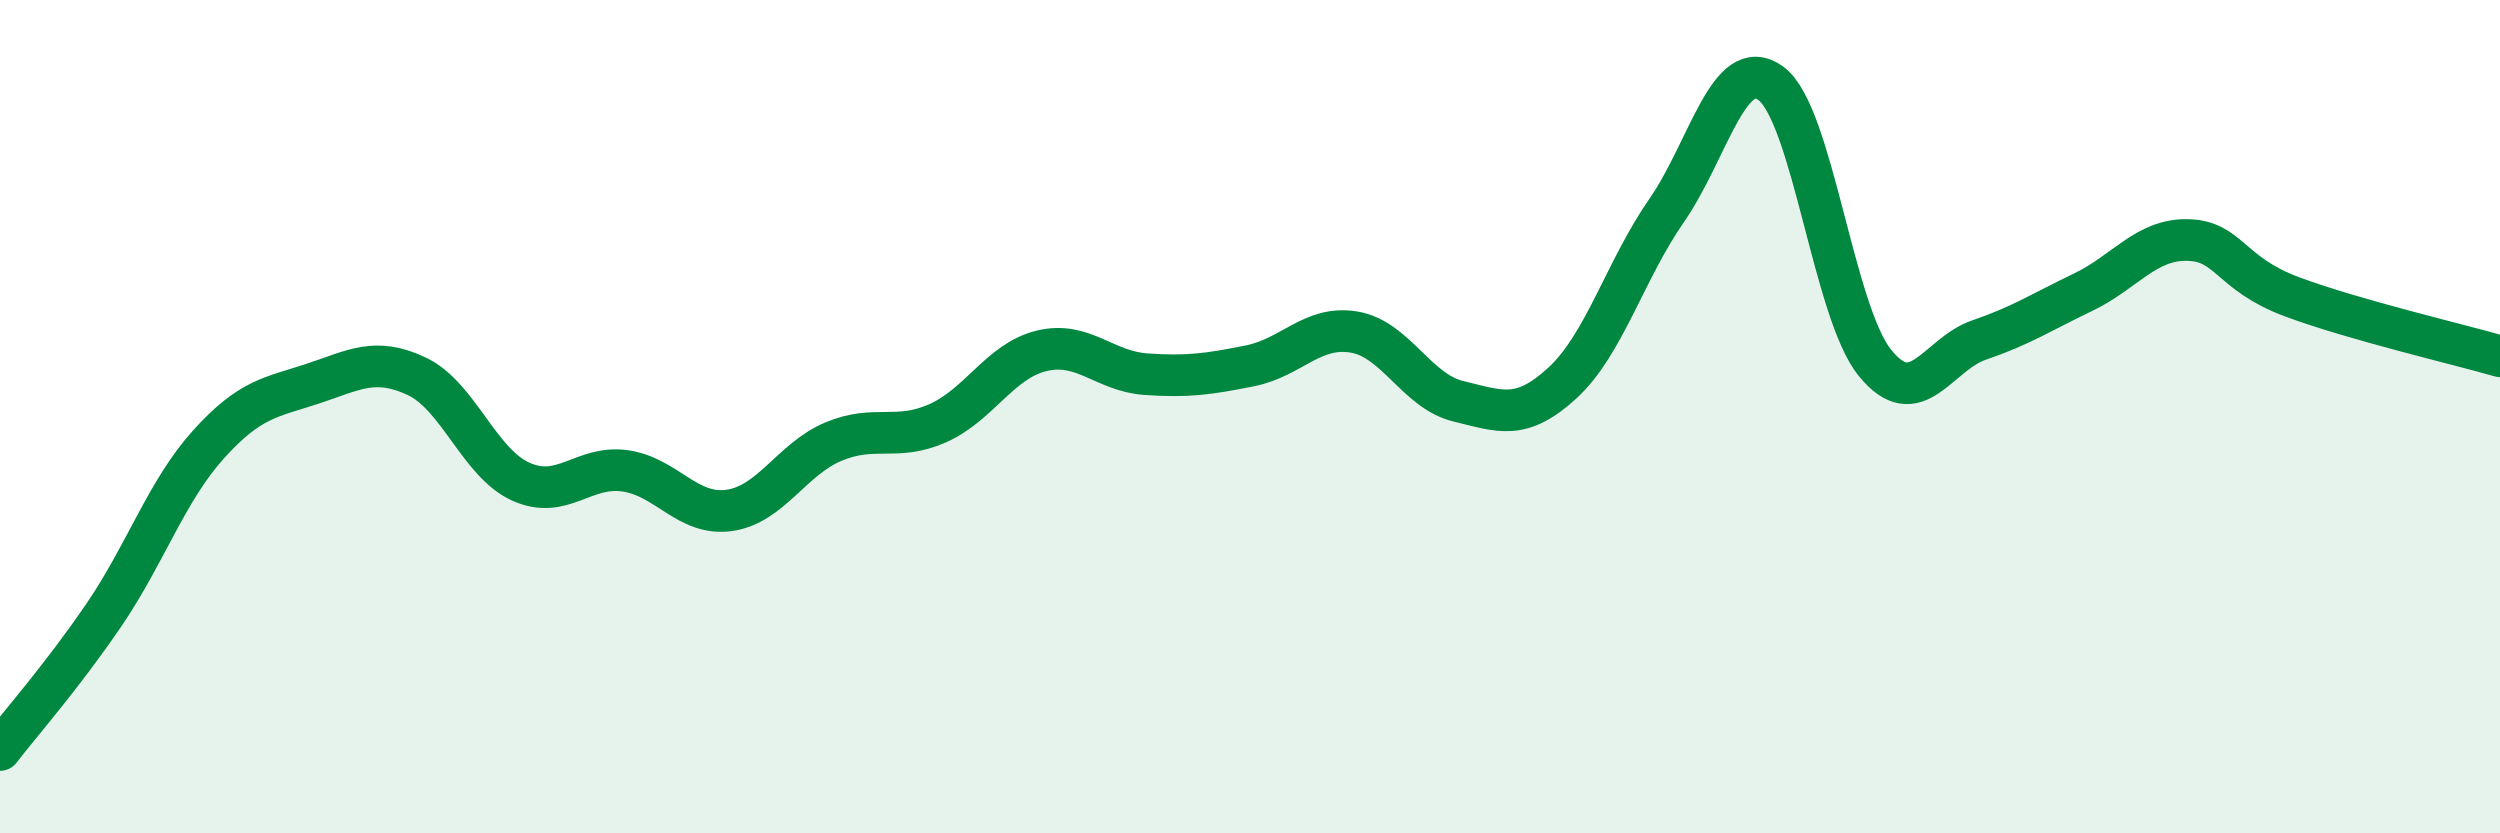
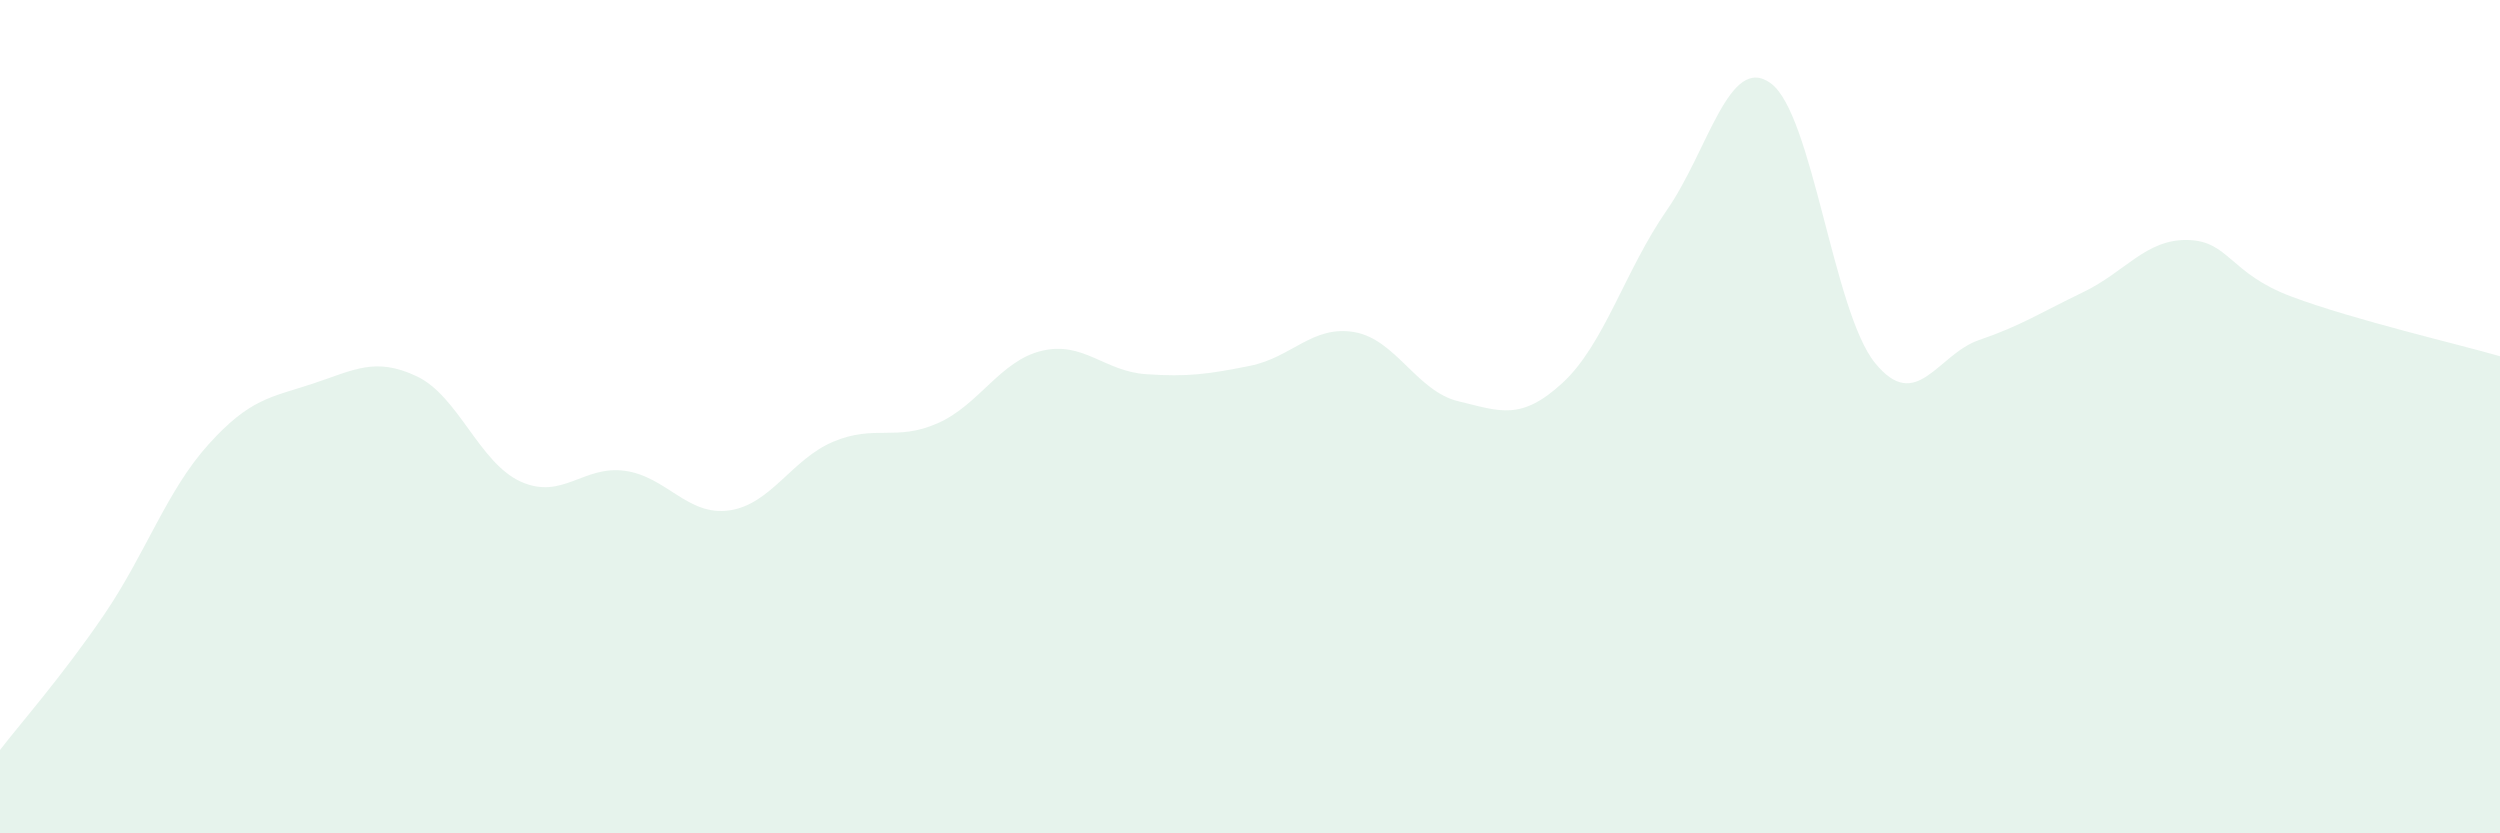
<svg xmlns="http://www.w3.org/2000/svg" width="60" height="20" viewBox="0 0 60 20">
  <path d="M 0,18 C 0.5,17.35 1.5,16.22 2.5,14.75 C 3.5,13.28 4,11.78 5,10.67 C 6,9.56 6.5,9.54 7.5,9.21 C 8.5,8.88 9,8.56 10,9.03 C 11,9.5 11.5,11.11 12.5,11.56 C 13.5,12.01 14,11.16 15,11.3 C 16,11.44 16.5,12.39 17.5,12.25 C 18.5,12.11 19,11.02 20,10.6 C 21,10.18 21.5,10.6 22.5,10.16 C 23.5,9.72 24,8.66 25,8.42 C 26,8.18 26.5,8.91 27.5,8.98 C 28.5,9.05 29,8.98 30,8.78 C 31,8.58 31.5,7.8 32.5,7.97 C 33.5,8.14 34,9.39 35,9.63 C 36,9.87 36.5,10.11 37.5,9.19 C 38.5,8.27 39,6.49 40,5.05 C 41,3.61 41.5,1.27 42.5,2 C 43.5,2.73 44,7.48 45,8.71 C 46,9.94 46.5,8.5 47.5,8.16 C 48.5,7.82 49,7.49 50,7.01 C 51,6.53 51.5,5.74 52.5,5.76 C 53.5,5.78 53.5,6.56 55,7.12 C 56.5,7.68 59,8.26 60,8.55L60 20L0 20Z" fill="#008740" opacity="0.1" stroke-linecap="round" stroke-linejoin="round" />
-   <path d="M 0,18 C 0.5,17.35 1.5,16.22 2.5,14.75 C 3.5,13.28 4,11.78 5,10.67 C 6,9.56 6.5,9.54 7.5,9.21 C 8.5,8.88 9,8.56 10,9.03 C 11,9.5 11.5,11.11 12.5,11.56 C 13.5,12.01 14,11.16 15,11.3 C 16,11.44 16.5,12.39 17.5,12.25 C 18.5,12.11 19,11.02 20,10.6 C 21,10.18 21.5,10.6 22.5,10.16 C 23.5,9.72 24,8.66 25,8.42 C 26,8.18 26.5,8.91 27.5,8.98 C 28.5,9.05 29,8.98 30,8.78 C 31,8.58 31.5,7.8 32.5,7.97 C 33.5,8.14 34,9.39 35,9.63 C 36,9.87 36.5,10.11 37.5,9.19 C 38.5,8.27 39,6.49 40,5.05 C 41,3.61 41.5,1.27 42.5,2 C 43.5,2.73 44,7.48 45,8.71 C 46,9.94 46.5,8.5 47.5,8.16 C 48.5,7.82 49,7.49 50,7.01 C 51,6.53 51.5,5.74 52.5,5.76 C 53.5,5.78 53.5,6.56 55,7.12 C 56.5,7.68 59,8.26 60,8.55" stroke="#008740" stroke-width="1" fill="none" stroke-linecap="round" stroke-linejoin="round" />
</svg>